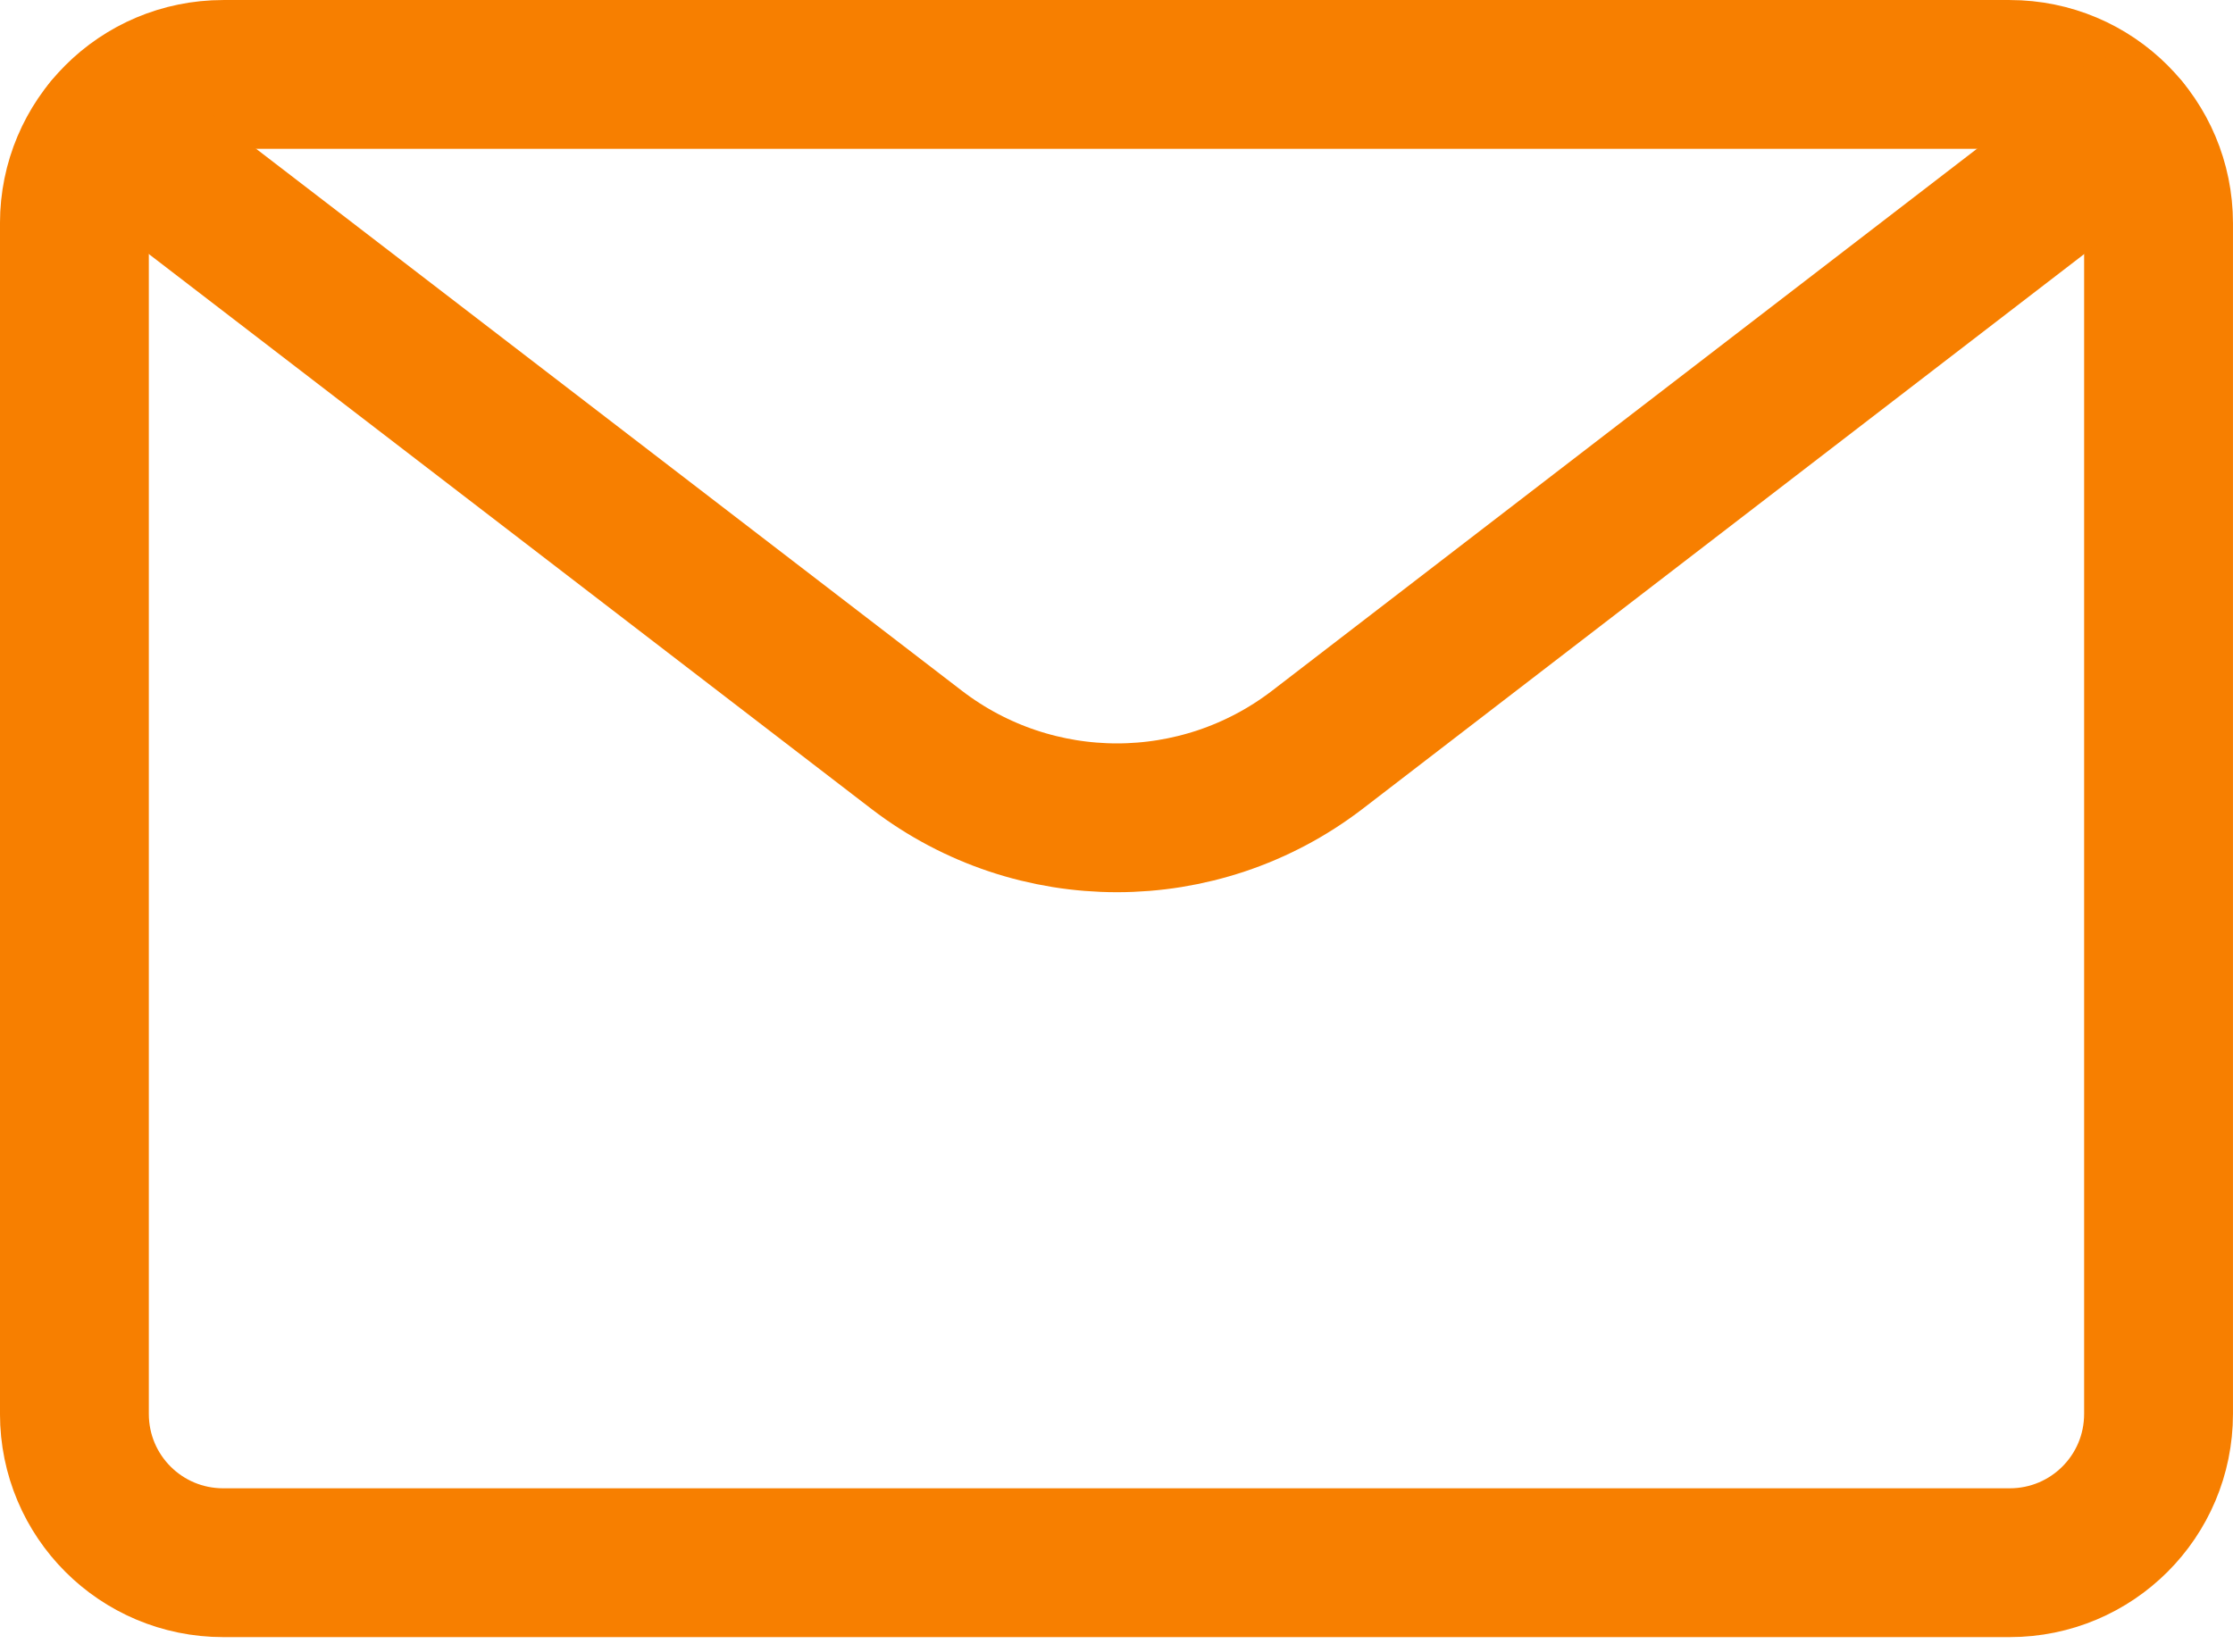
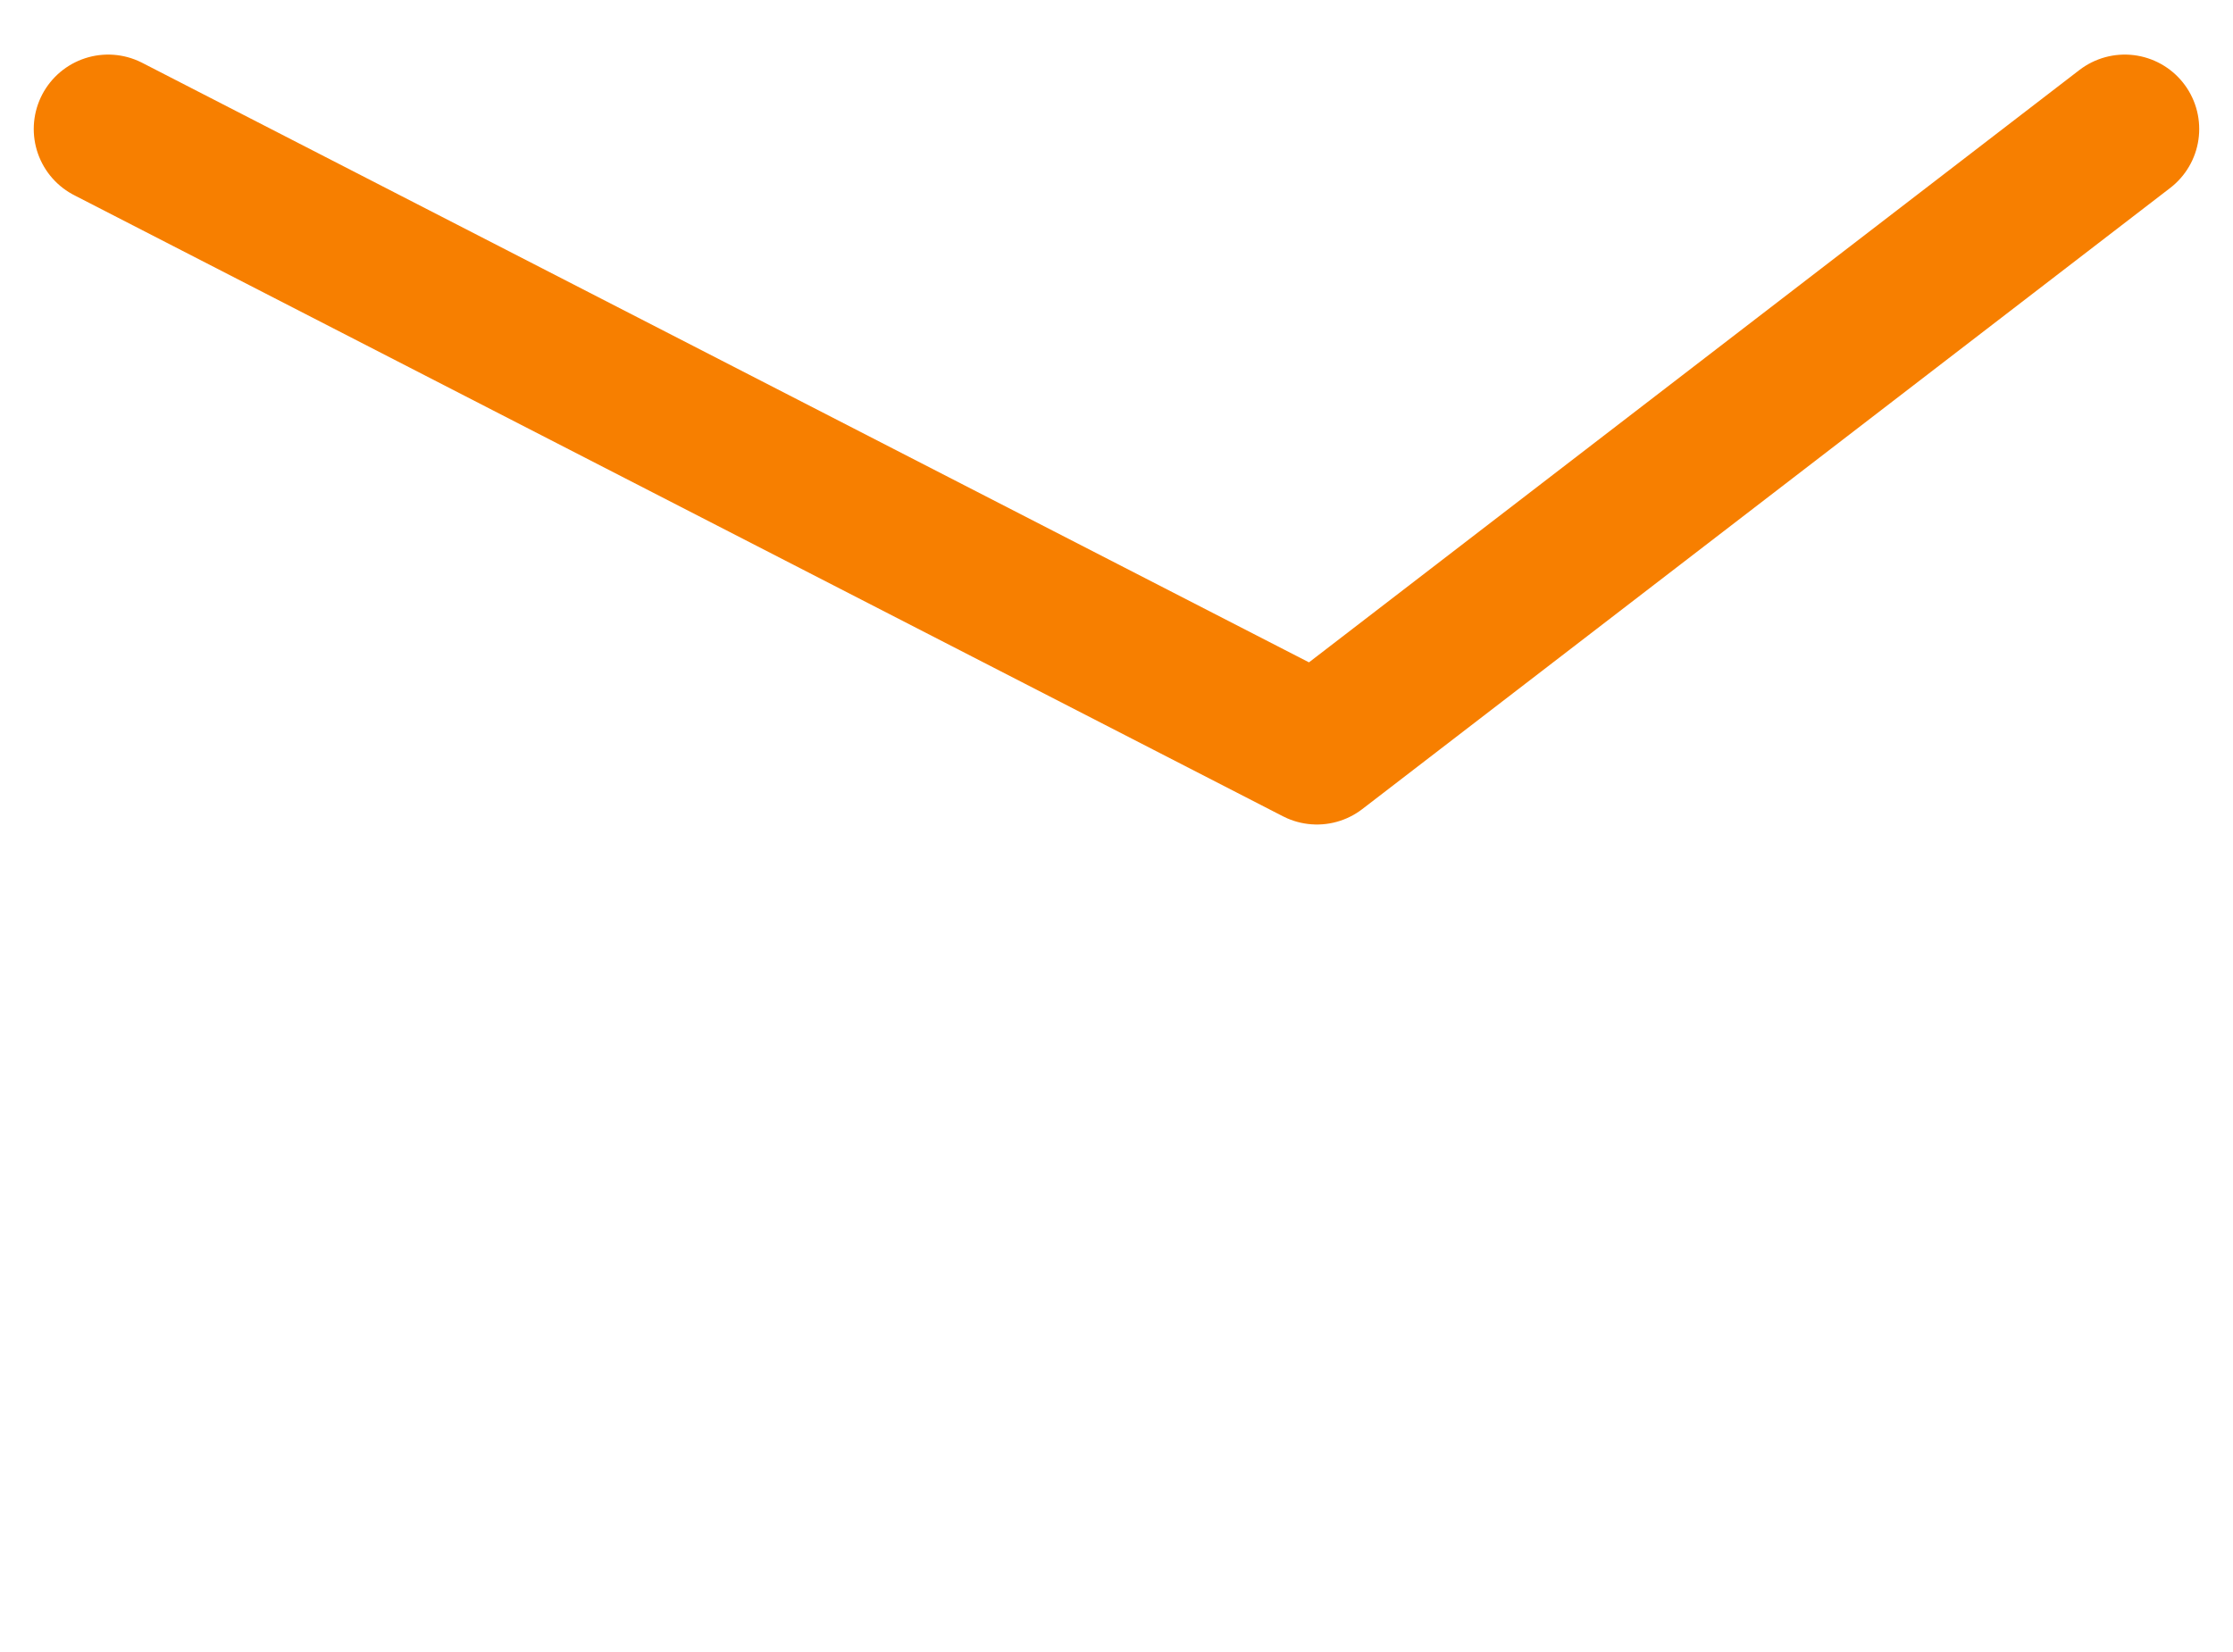
<svg xmlns="http://www.w3.org/2000/svg" width="50" height="37" viewBox="0 0 50 37" fill="none">
-   <path d="M1.666 5C1.666 3.155 3.155 1.667 4.999 1.667H44.999C46.844 1.667 48.333 3.155 48.333 5V31.666C48.333 33.511 46.844 35 44.999 35H4.999C3.155 35 1.666 33.511 1.666 31.666V5Z" stroke="#F77F00" stroke-width="3.333" stroke-linecap="round" stroke-linejoin="round" />
-   <path d="M47.577 2.889L29.488 16.8C26.844 18.822 23.177 18.822 20.533 16.8L2.422 2.889" stroke="#F77F00" stroke-width="3.333" stroke-linecap="round" stroke-linejoin="round" />
+   <path d="M47.577 2.889L29.488 16.8L2.422 2.889" stroke="#F77F00" stroke-width="3.333" stroke-linecap="round" stroke-linejoin="round" />
</svg>